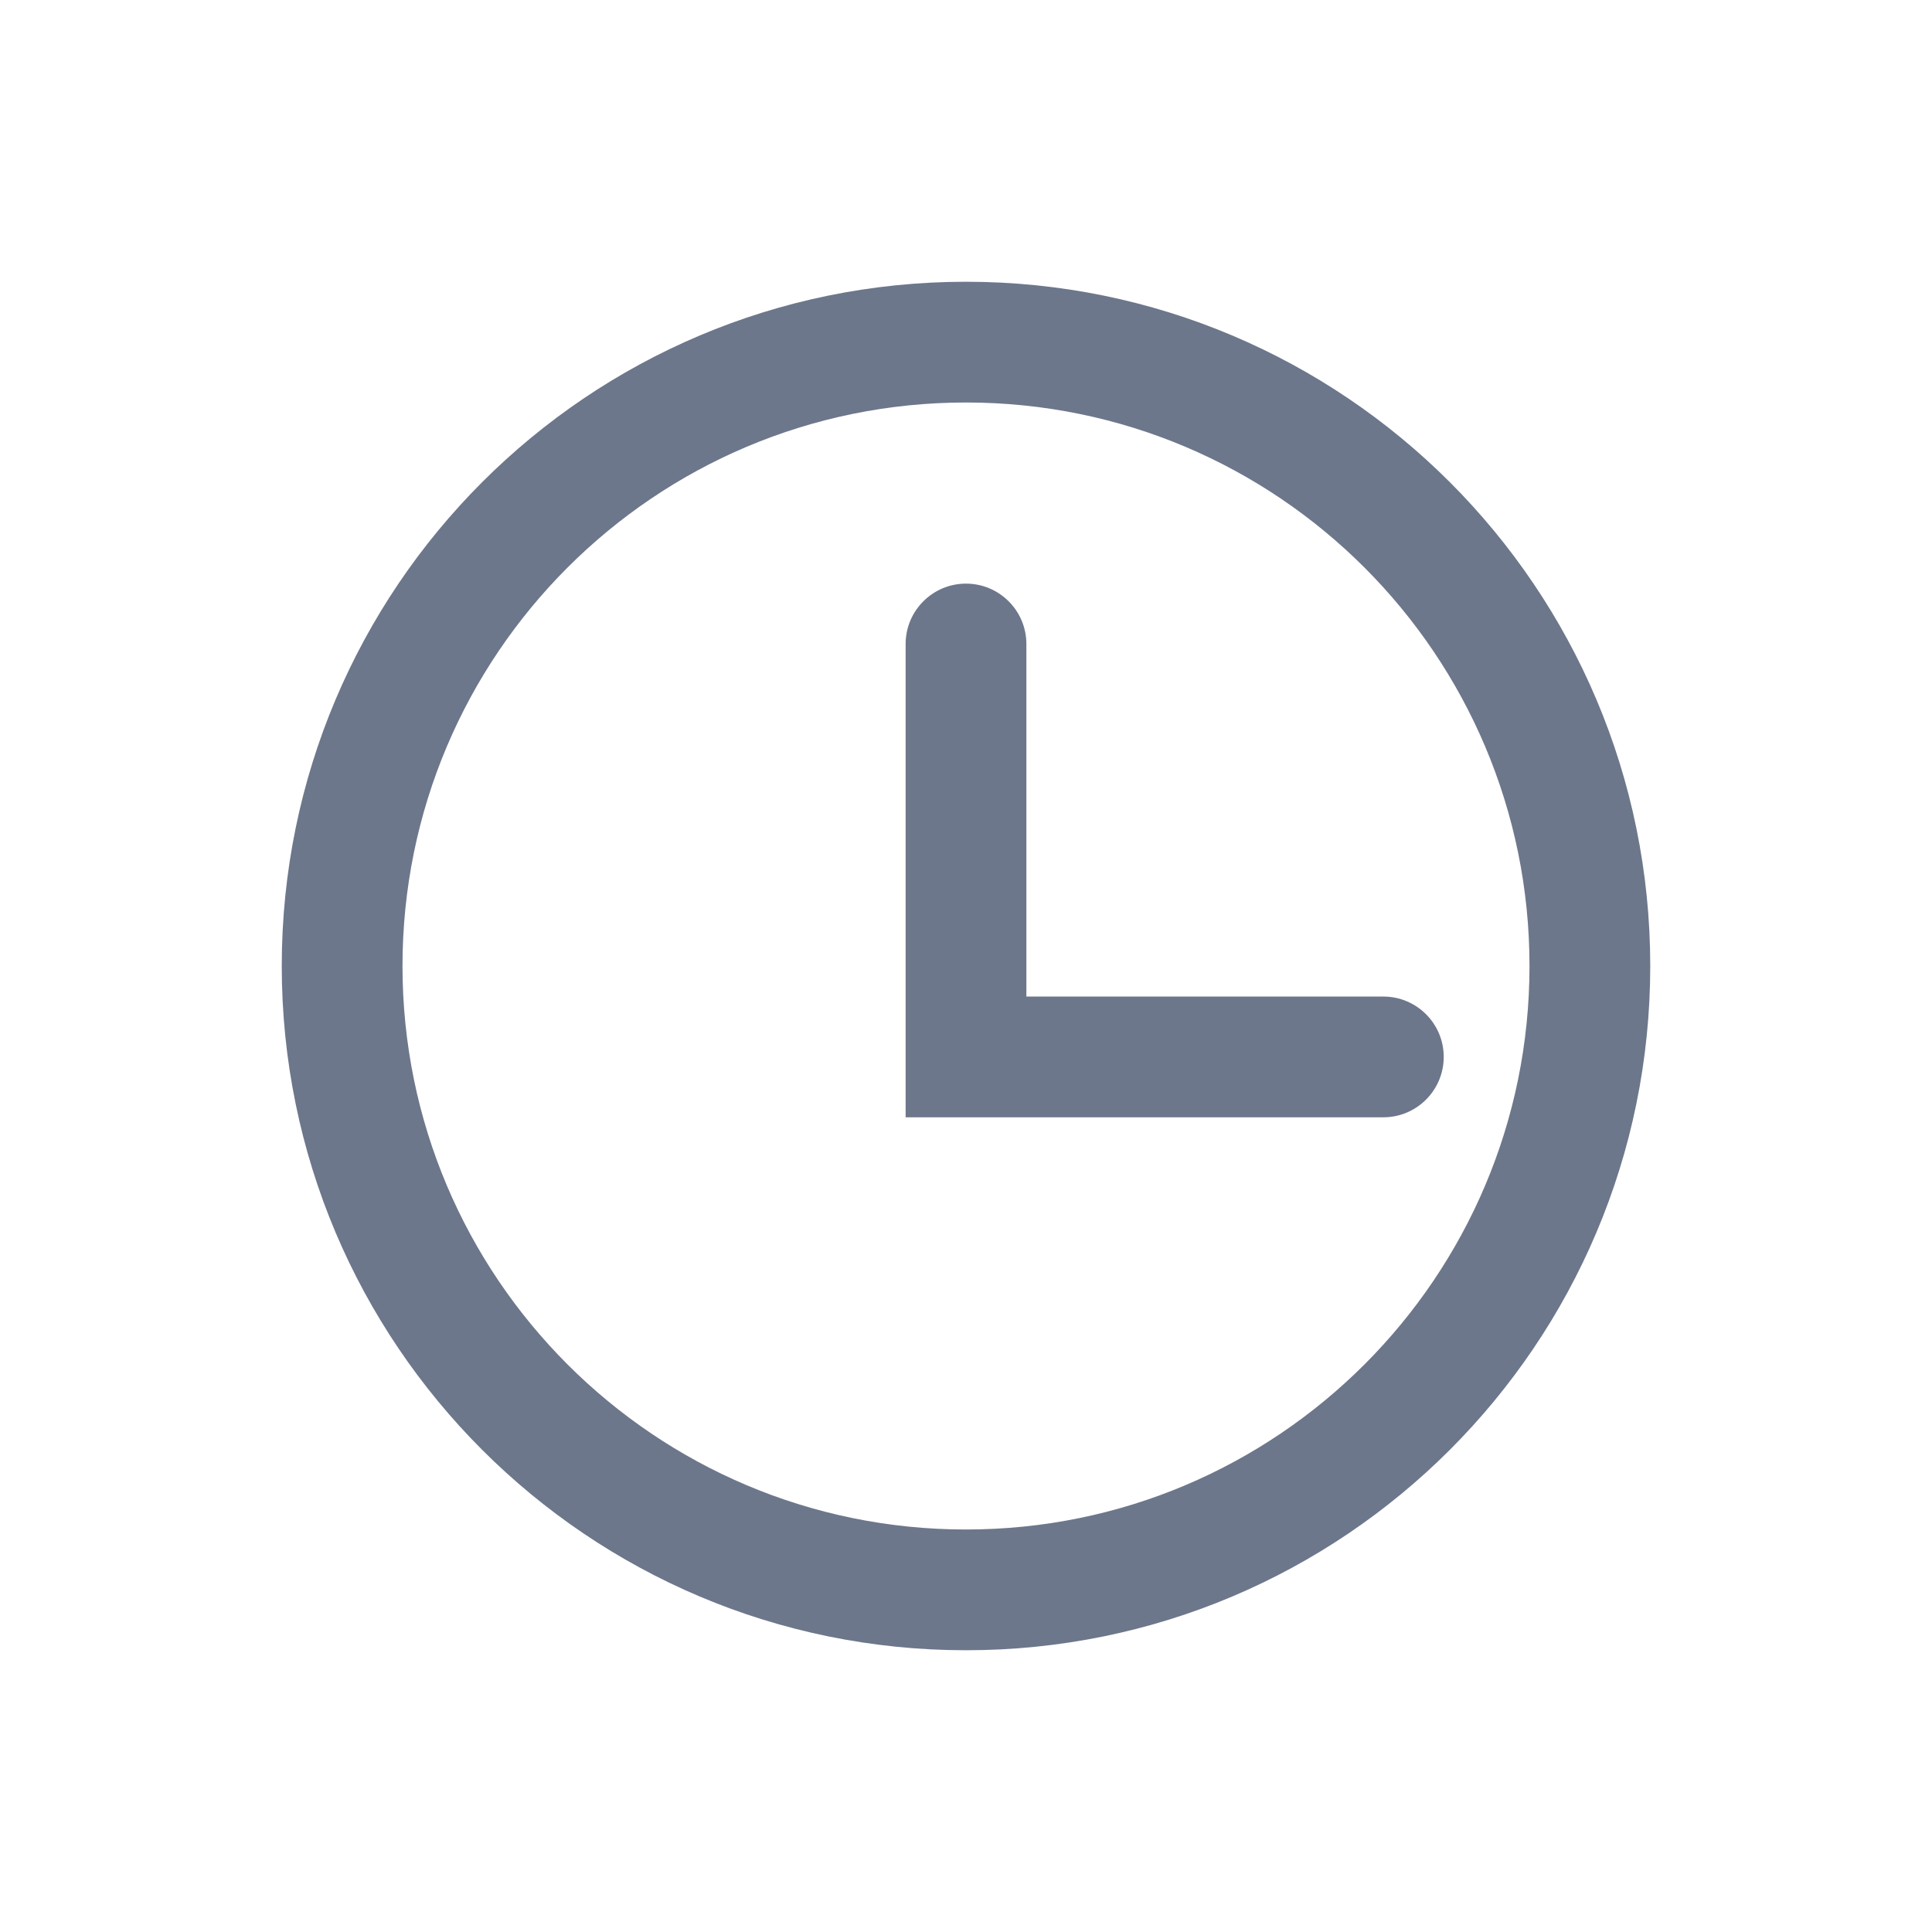
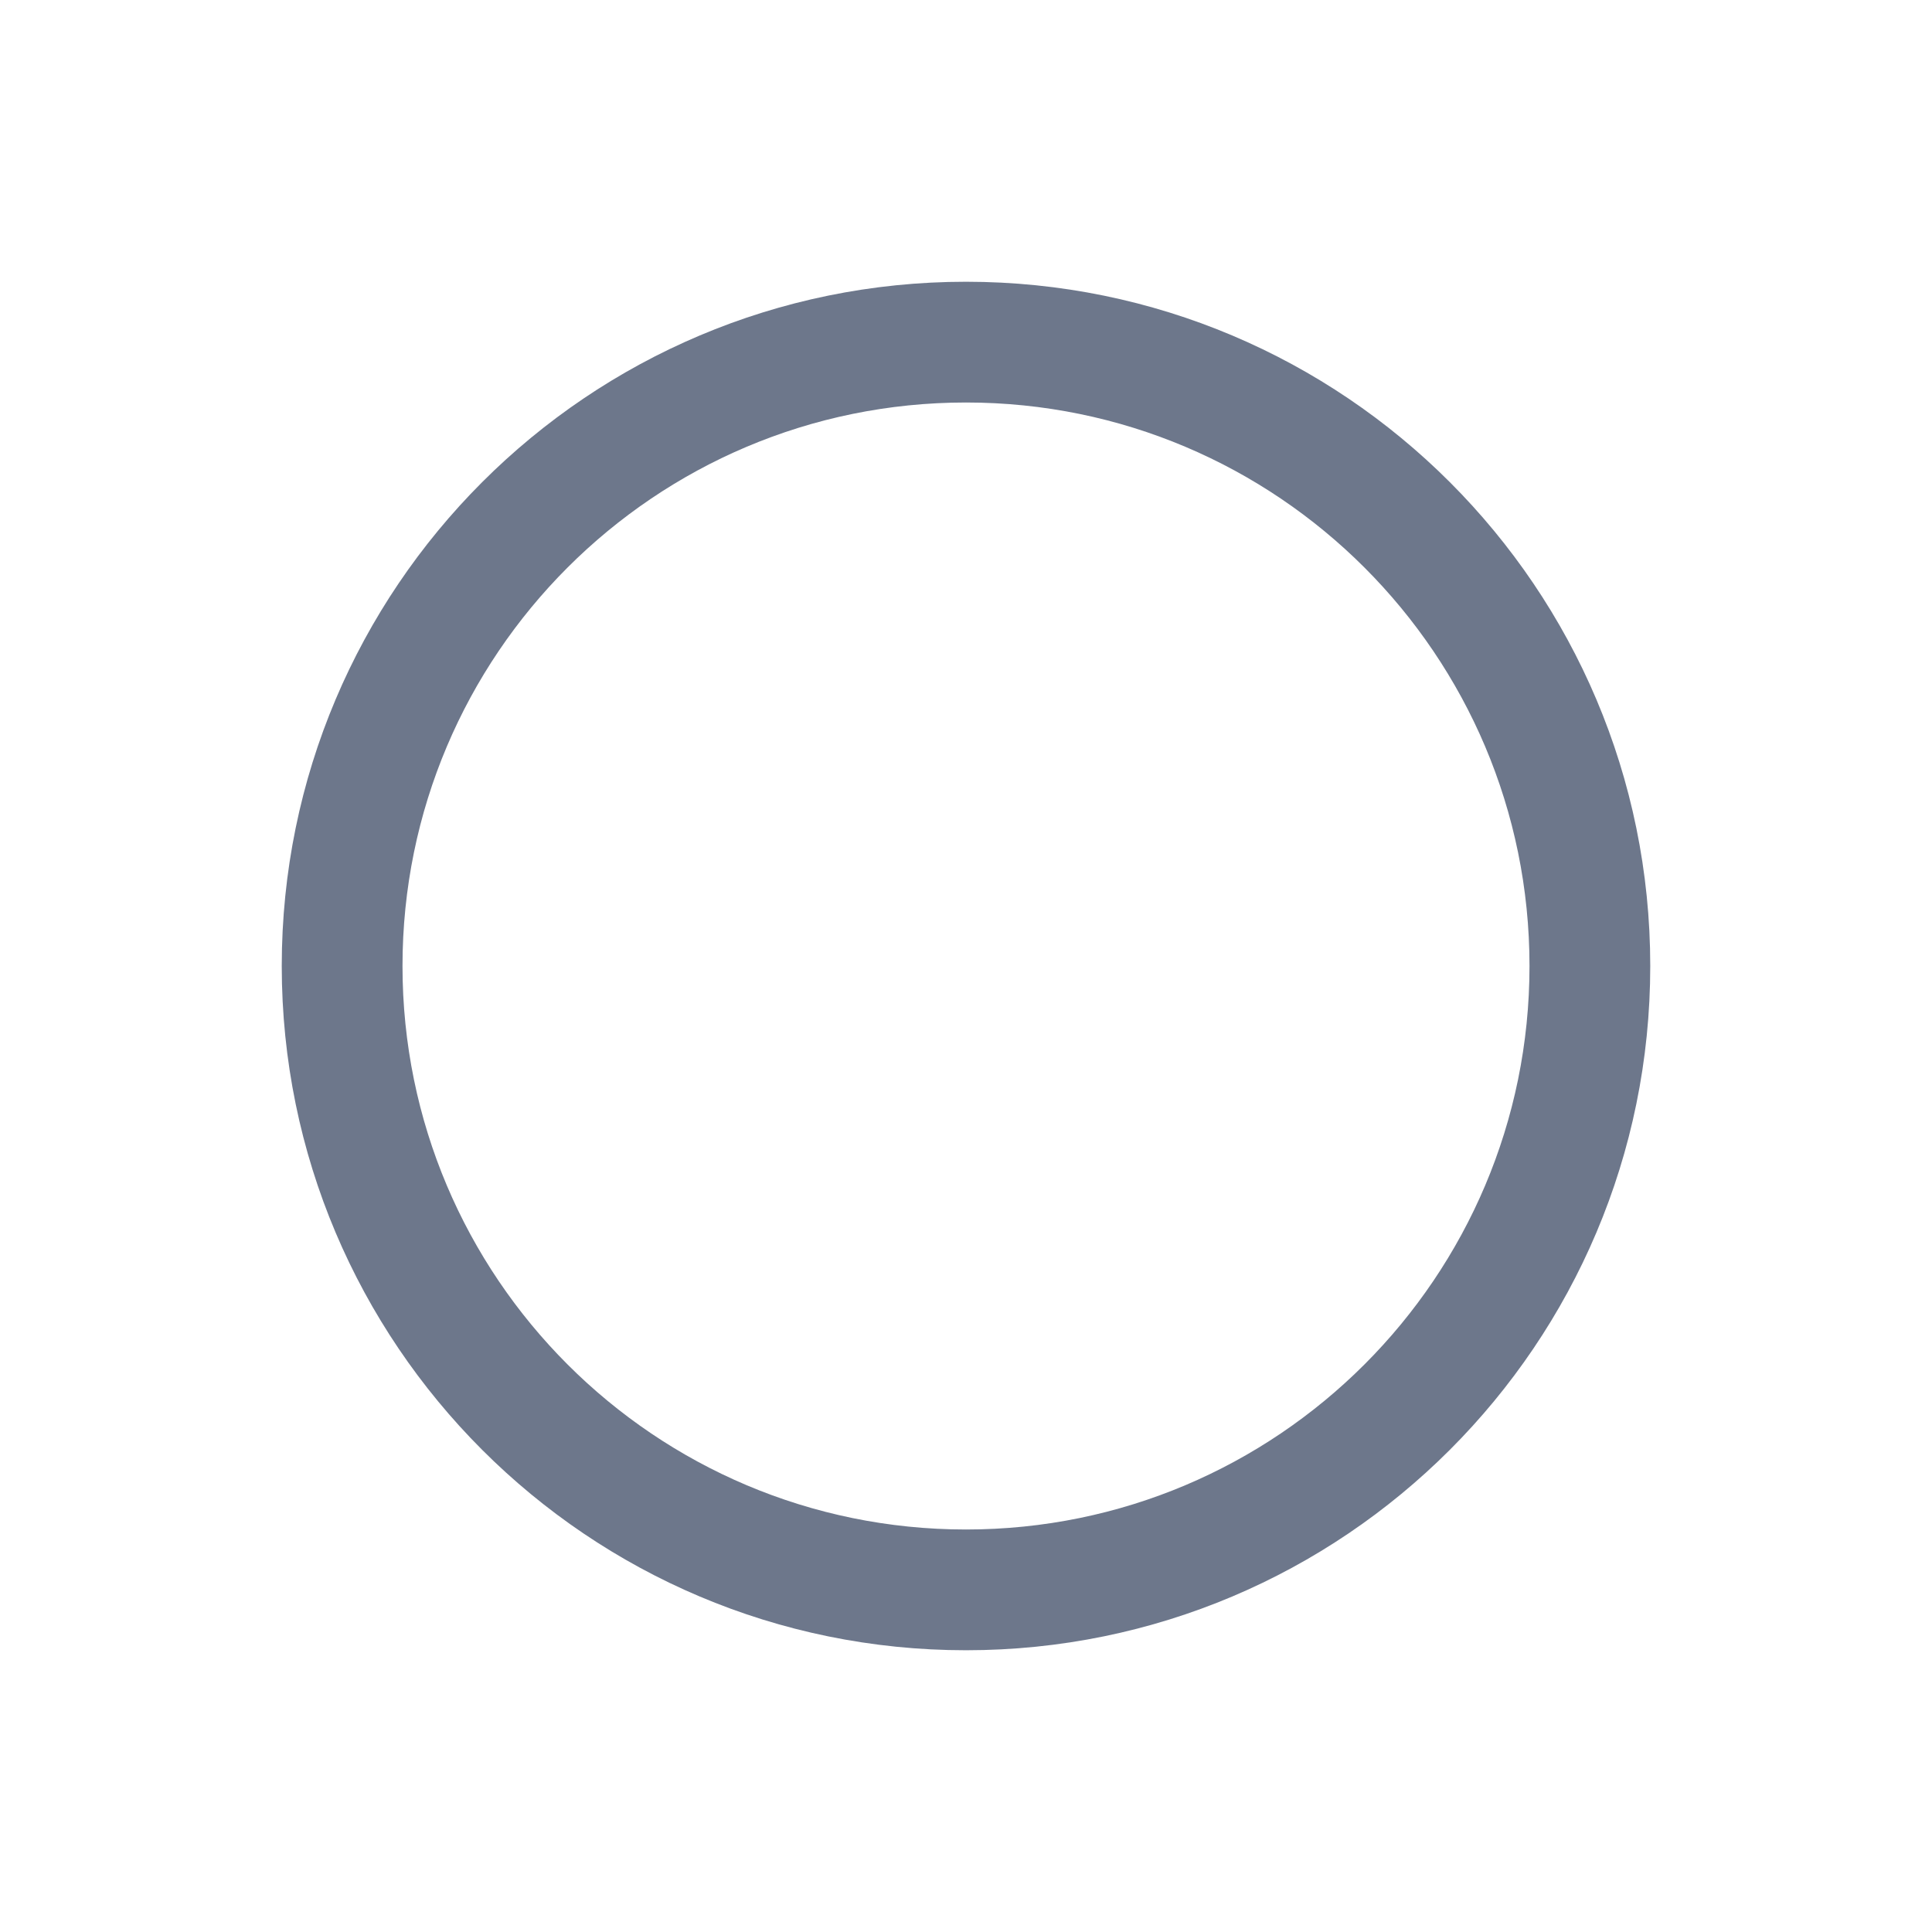
<svg xmlns="http://www.w3.org/2000/svg" width="48" height="48" viewBox="0 0 48 48" fill="none">
-   <path fill-rule="evenodd" clip-rule="evenodd" d="M24 14.5C24.828 14.5 25.5 15.172 25.5 16V24.759H34.369C35.197 24.759 35.869 25.431 35.869 26.259C35.869 27.087 35.197 27.759 34.369 27.759H22.5V16C22.5 15.172 23.172 14.5 24 14.5Z" fill="#6D778B" />
  <path fill-rule="evenodd" clip-rule="evenodd" d="M24 38C31.732 38 38 31.732 38 24C38 16.268 31.732 10 24 10C16.268 10 10 16.268 10 24C10 31.732 16.268 38 24 38ZM41 24C41 33.389 33.389 41 24 41C14.611 41 7 33.389 7 24C7 14.611 14.611 7 24 7C33.389 7 41 14.611 41 24Z" fill="#6D778B" />
</svg>